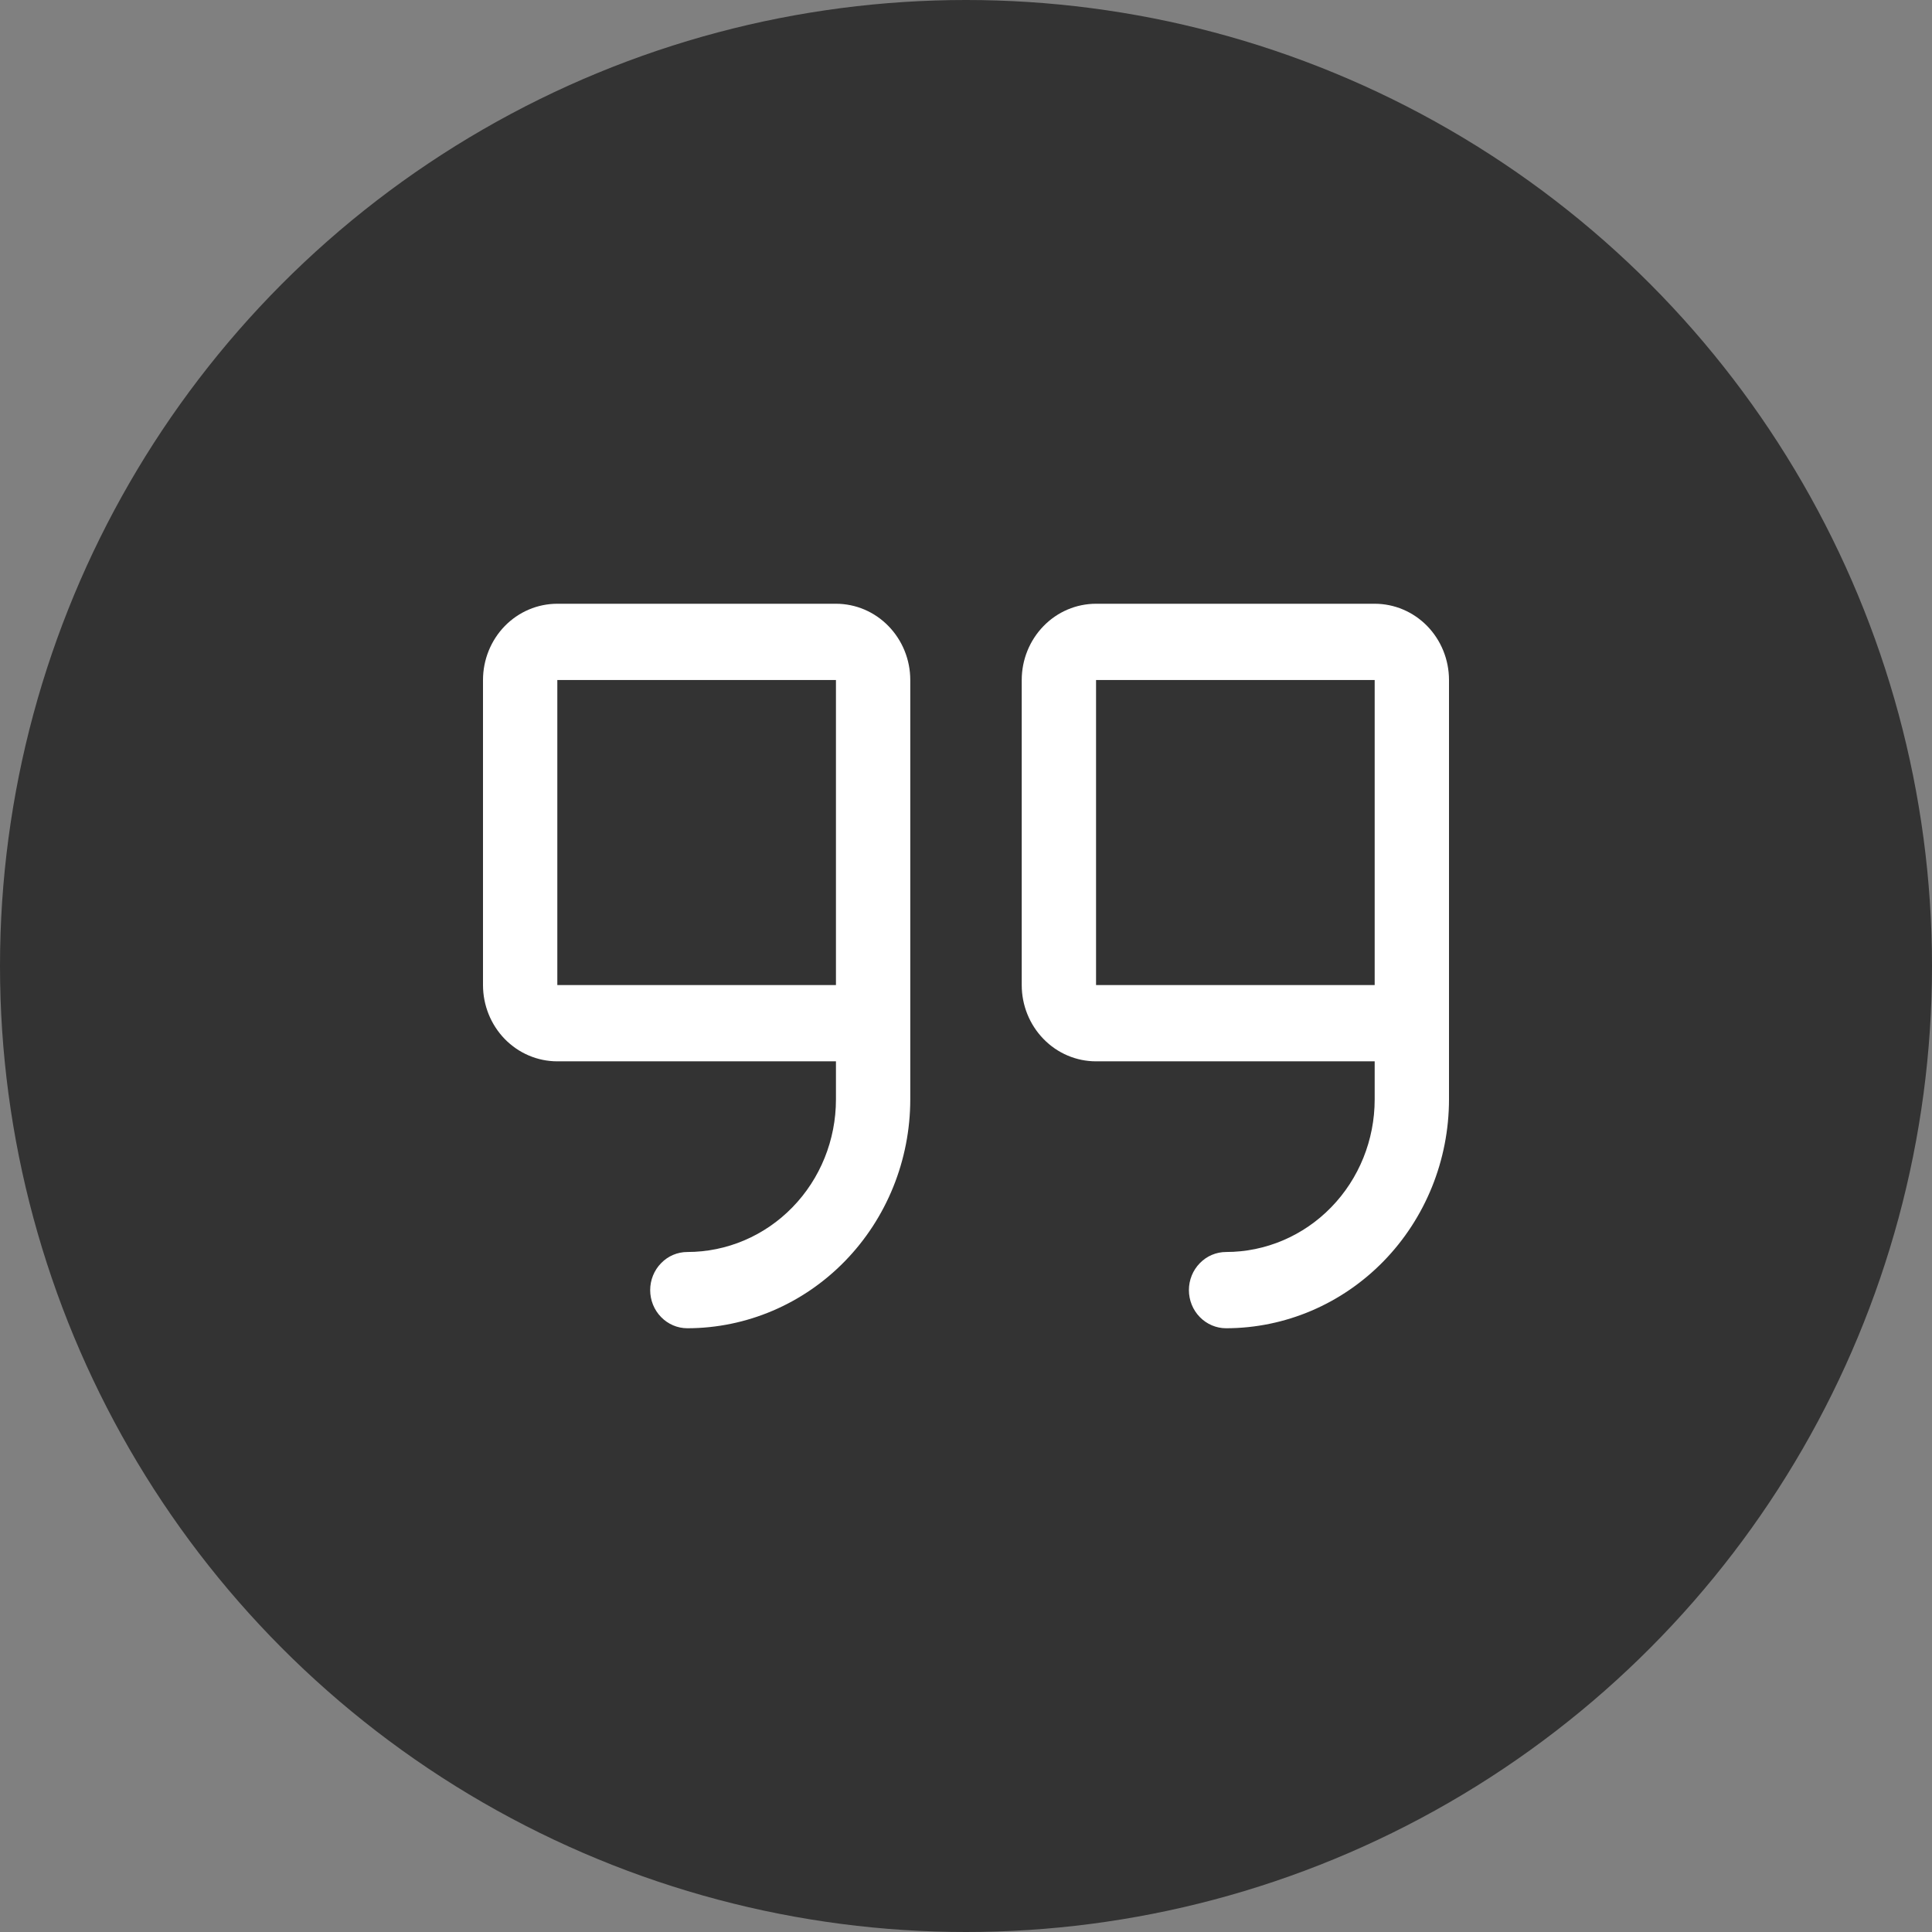
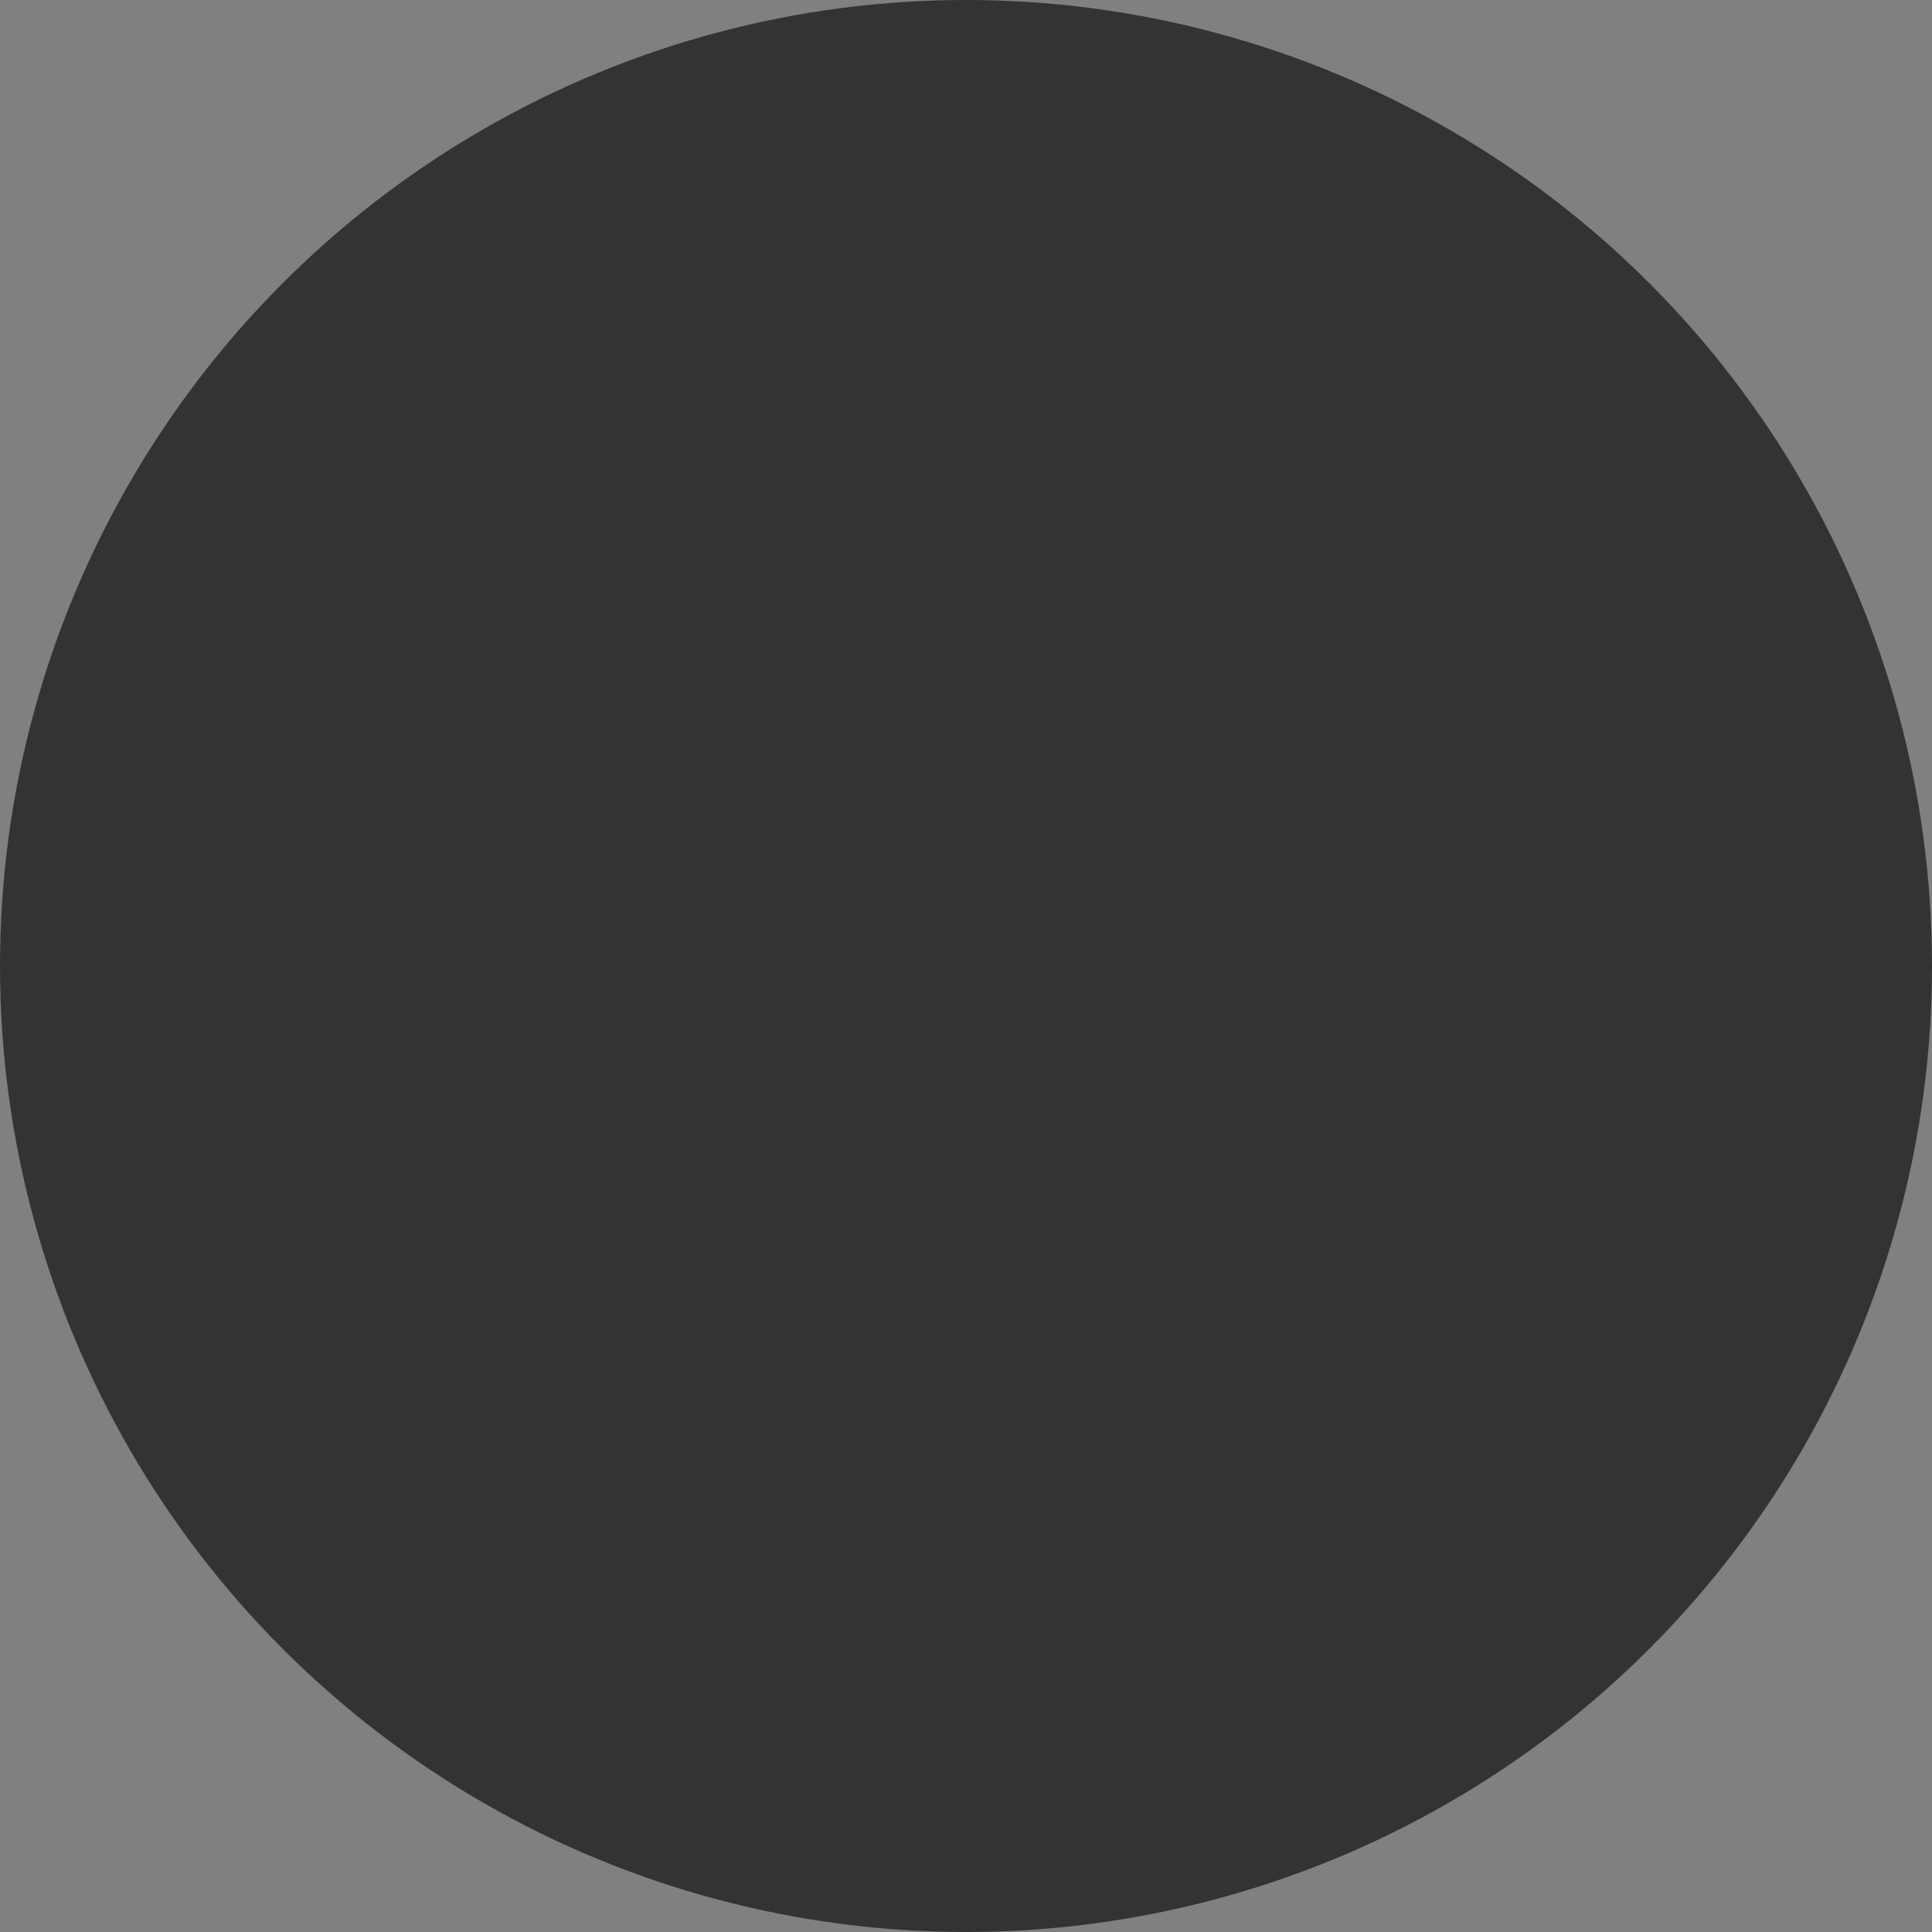
<svg xmlns="http://www.w3.org/2000/svg" width="32" height="32" viewBox="0 0 32 32" fill="none">
  <rect x="0" y="0" width="32" height="32" fill="#808080" stroke="none" />
  <circle cx="16" cy="16" r="16" fill="#333333" />
-   <path d="M13.846 10H9.231C8.904 10 8.591 10.133 8.36 10.37C8.13 10.607 8 10.928 8 11.263V16.316C8 16.651 8.13 16.972 8.36 17.209C8.591 17.446 8.904 17.579 9.231 17.579H13.846V18.21C13.846 18.881 13.587 19.523 13.125 19.997C12.664 20.471 12.037 20.737 11.385 20.737C11.221 20.737 11.065 20.803 10.95 20.922C10.834 21.04 10.769 21.201 10.769 21.368C10.769 21.536 10.834 21.697 10.95 21.815C11.065 21.933 11.221 22 11.385 22C12.364 21.999 13.302 21.599 13.994 20.889C14.687 20.178 15.076 19.215 15.077 18.21V11.263C15.077 10.928 14.947 10.607 14.716 10.37C14.486 10.133 14.173 10 13.846 10ZM13.846 16.316H9.231V11.263H13.846V16.316ZM22.769 10H18.154C17.827 10 17.514 10.133 17.284 10.37C17.053 10.607 16.923 10.928 16.923 11.263V16.316C16.923 16.651 17.053 16.972 17.284 17.209C17.514 17.446 17.827 17.579 18.154 17.579H22.769V18.21C22.769 18.881 22.51 19.523 22.048 19.997C21.587 20.471 20.96 20.737 20.308 20.737C20.145 20.737 19.988 20.803 19.873 20.922C19.757 21.04 19.692 21.201 19.692 21.368C19.692 21.536 19.757 21.697 19.873 21.815C19.988 21.933 20.145 22 20.308 22C21.287 21.999 22.225 21.599 22.917 20.889C23.61 20.178 23.999 19.215 24 18.21V11.263C24 10.928 23.87 10.607 23.64 10.37C23.409 10.133 23.096 10 22.769 10ZM22.769 16.316H18.154V11.263H22.769V16.316Z" fill="white" />
</svg>